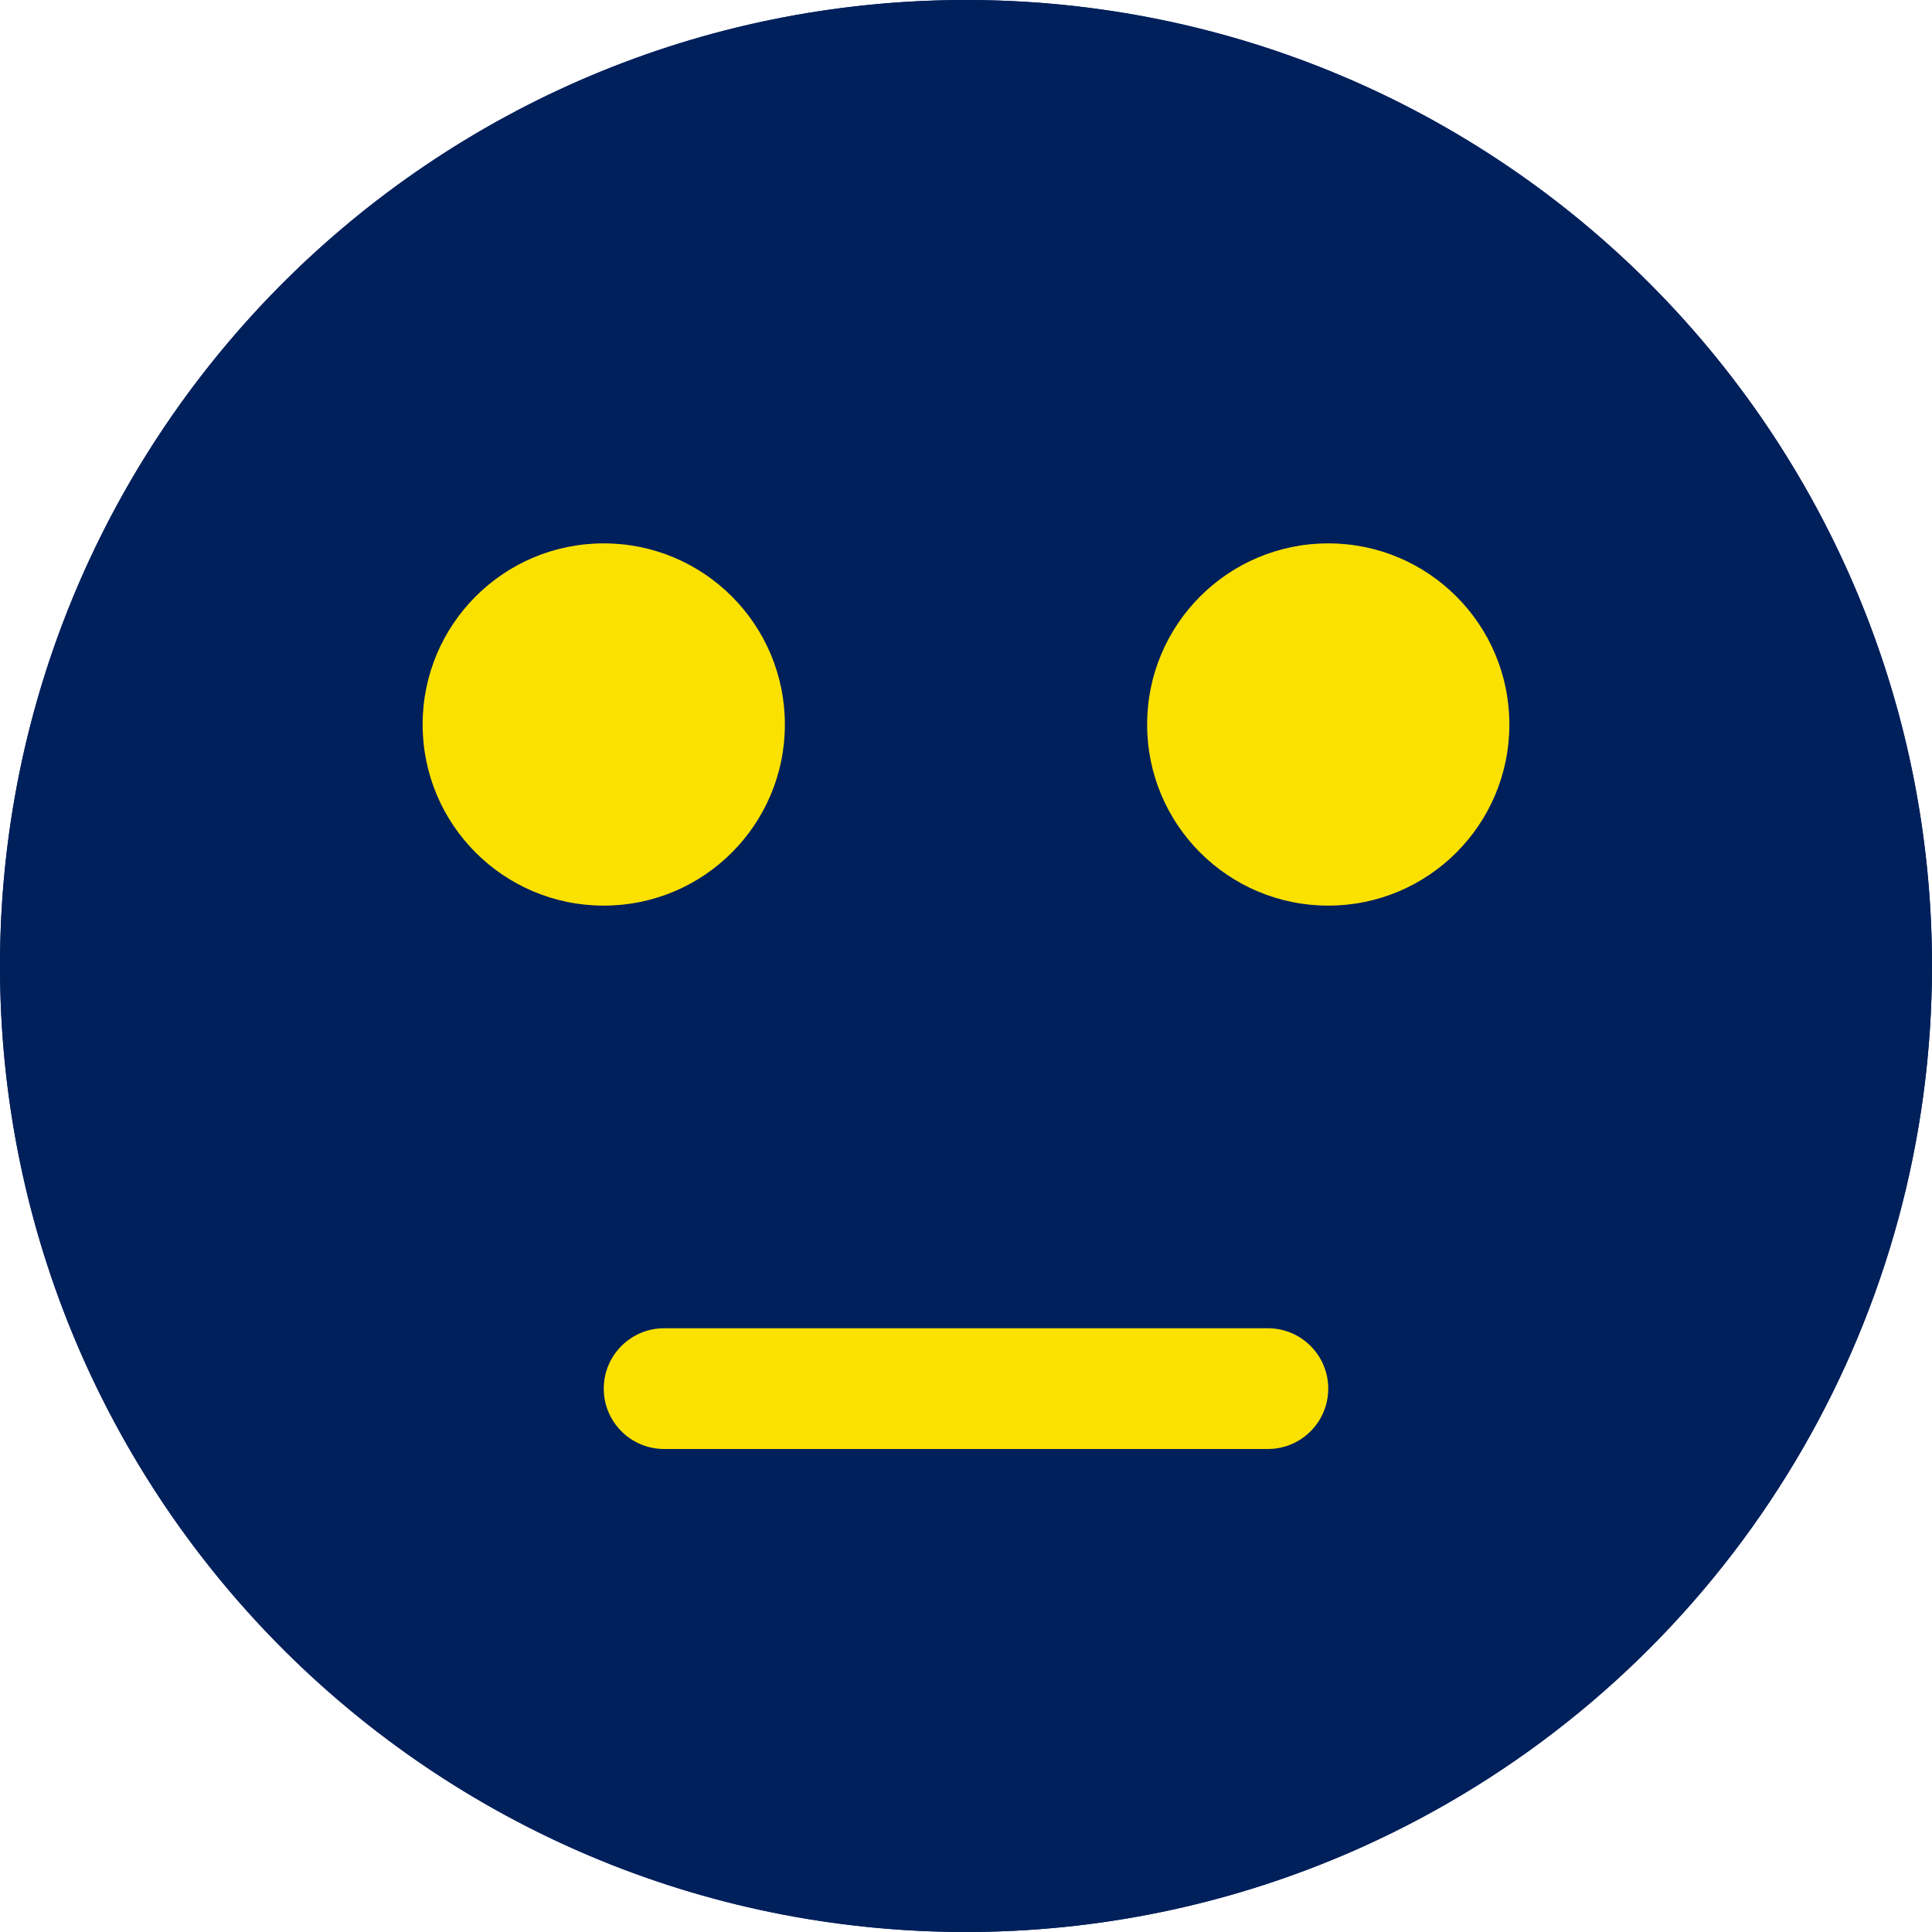
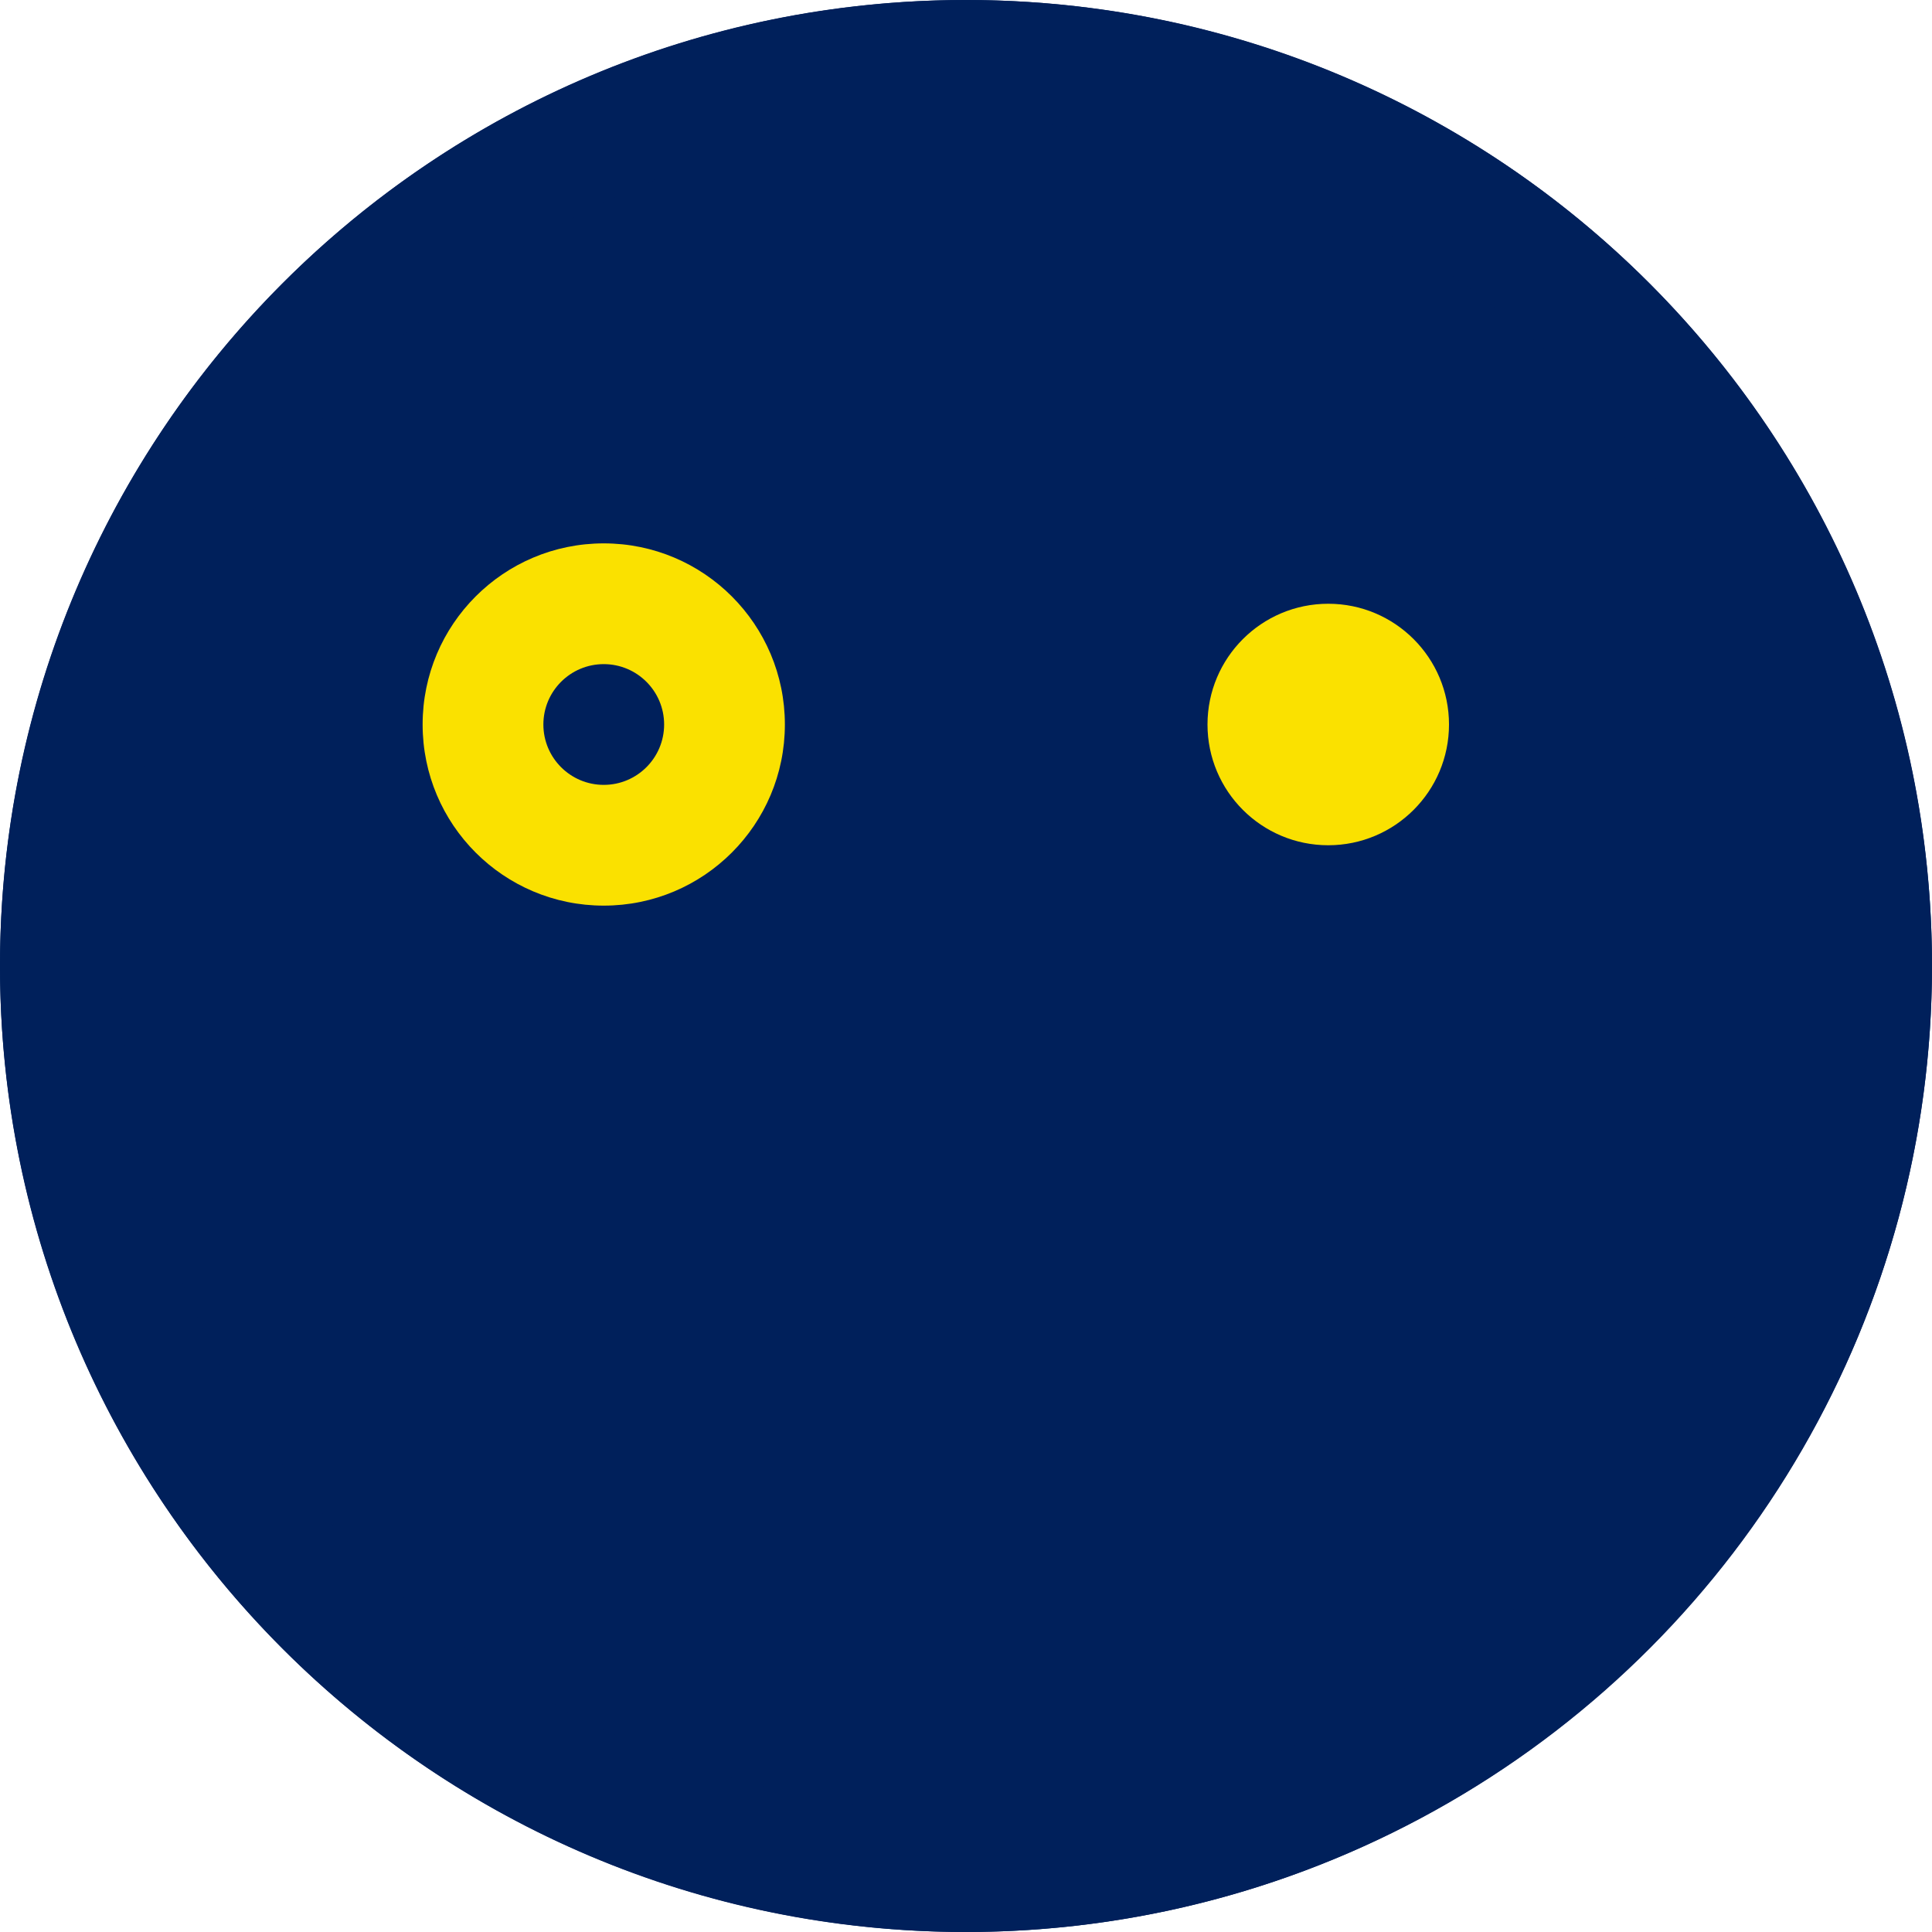
<svg xmlns="http://www.w3.org/2000/svg" width="24px" height="24px" viewBox="0 0 24 24" version="1.1">
  <title>CD50B705-CC4B-4A82-BCBF-CF0C2D384051</title>
  <g id="Page-2" stroke="none" stroke-width="1" fill="none" fill-rule="evenodd">
    <g id="VA_Feedback-v2" transform="translate(-1142, -244)" fill-rule="nonzero">
      <g id="Group-4" transform="translate(1085, 216)">
        <g id="neutral-(1)" transform="translate(57, 28)">
          <circle id="Oval" fill="#00205B" cx="12" cy="12" r="12" />
          <g id="Group" transform="translate(6, 7.5)" fill="#FAE100">
-             <circle id="Oval" cx="1.5" cy="1.5" r="1.5" />
            <circle id="Oval" cx="10.5" cy="1.5" r="1.5" />
          </g>
          <path d="M12,24 C5.373,24 0,18.627 0,12 C0,5.373 5.373,0 12,0 C18.627,0 24,5.373 24,12 C23.993,18.624 18.624,23.993 12,24 Z M12,1.5 C6.201,1.5 1.5,6.201 1.5,12 C1.5,17.799 6.201,22.5 12,22.5 C17.799,22.5 22.5,17.799 22.5,12 C22.493,6.204 17.796,1.507 12,1.5 Z" id="Shape" fill="#00205B" />
          <path d="M7.5,11.25 C6.257,11.25 5.25,10.243 5.25,9 C5.25,7.757 6.257,6.75 7.5,6.75 C8.743,6.75 9.75,7.757 9.75,9 C9.75,10.243 8.743,11.25 7.5,11.25 Z M7.5,8.25 C7.086,8.25 6.75,8.586 6.75,9 C6.75,9.414 7.086,9.75 7.5,9.75 C7.914,9.75 8.25,9.414 8.25,9 C8.25,8.586 7.914,8.25 7.5,8.25 Z" id="Shape" fill="#FAE100" />
-           <path d="M16.5,11.25 C15.257,11.25 14.25,10.243 14.25,9 C14.25,7.757 15.257,6.75 16.5,6.75 C17.743,6.75 18.75,7.757 18.75,9 C18.75,10.243 17.743,11.25 16.5,11.25 Z M16.5,8.25 C16.086,8.25 15.75,8.586 15.75,9 C15.75,9.414 16.086,9.75 16.5,9.75 C16.914,9.75 17.25,9.414 17.25,9 C17.25,8.586 16.914,8.25 16.5,8.25 Z" id="Shape" fill="#FAE100" />
-           <path d="M15.75,18 L8.25,18 C7.836,18 7.5,17.664 7.5,17.25 C7.5,16.836 7.836,16.5 8.25,16.5 L15.75,16.5 C16.164,16.5 16.5,16.836 16.5,17.25 C16.5,17.664 16.164,18 15.75,18 Z" id="Path" fill="#FAE100" />
        </g>
      </g>
    </g>
  </g>
</svg>